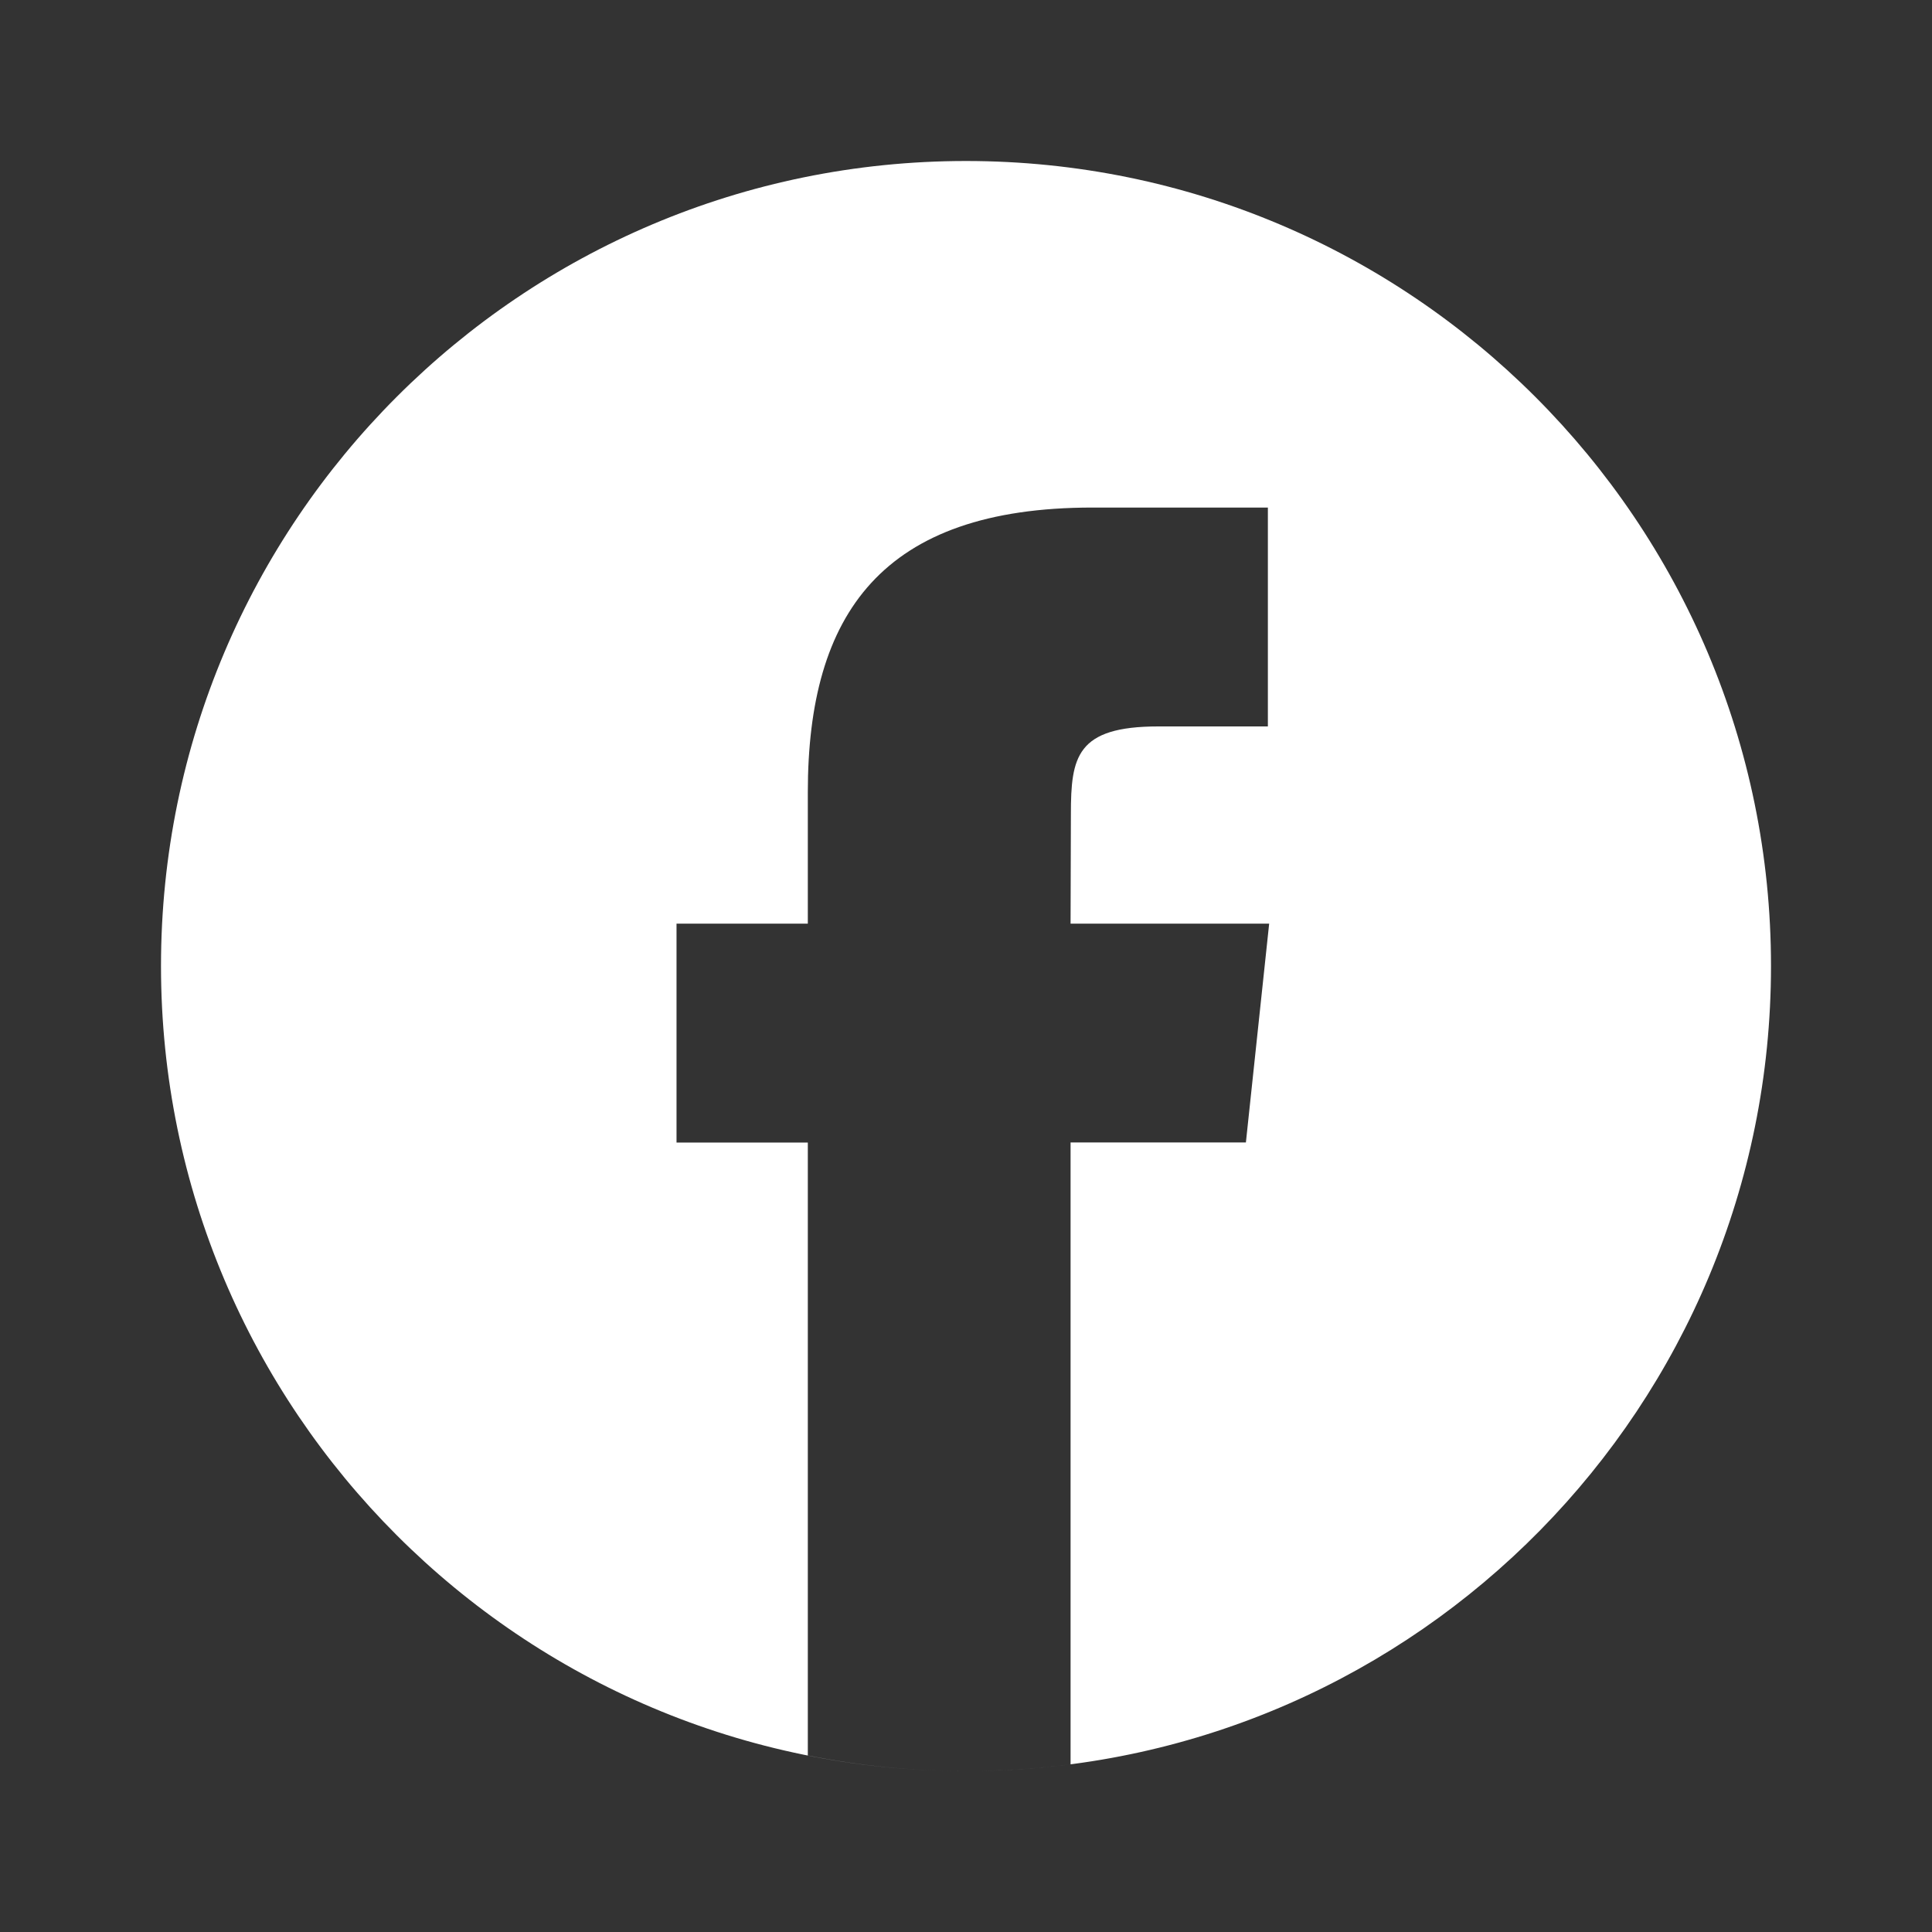
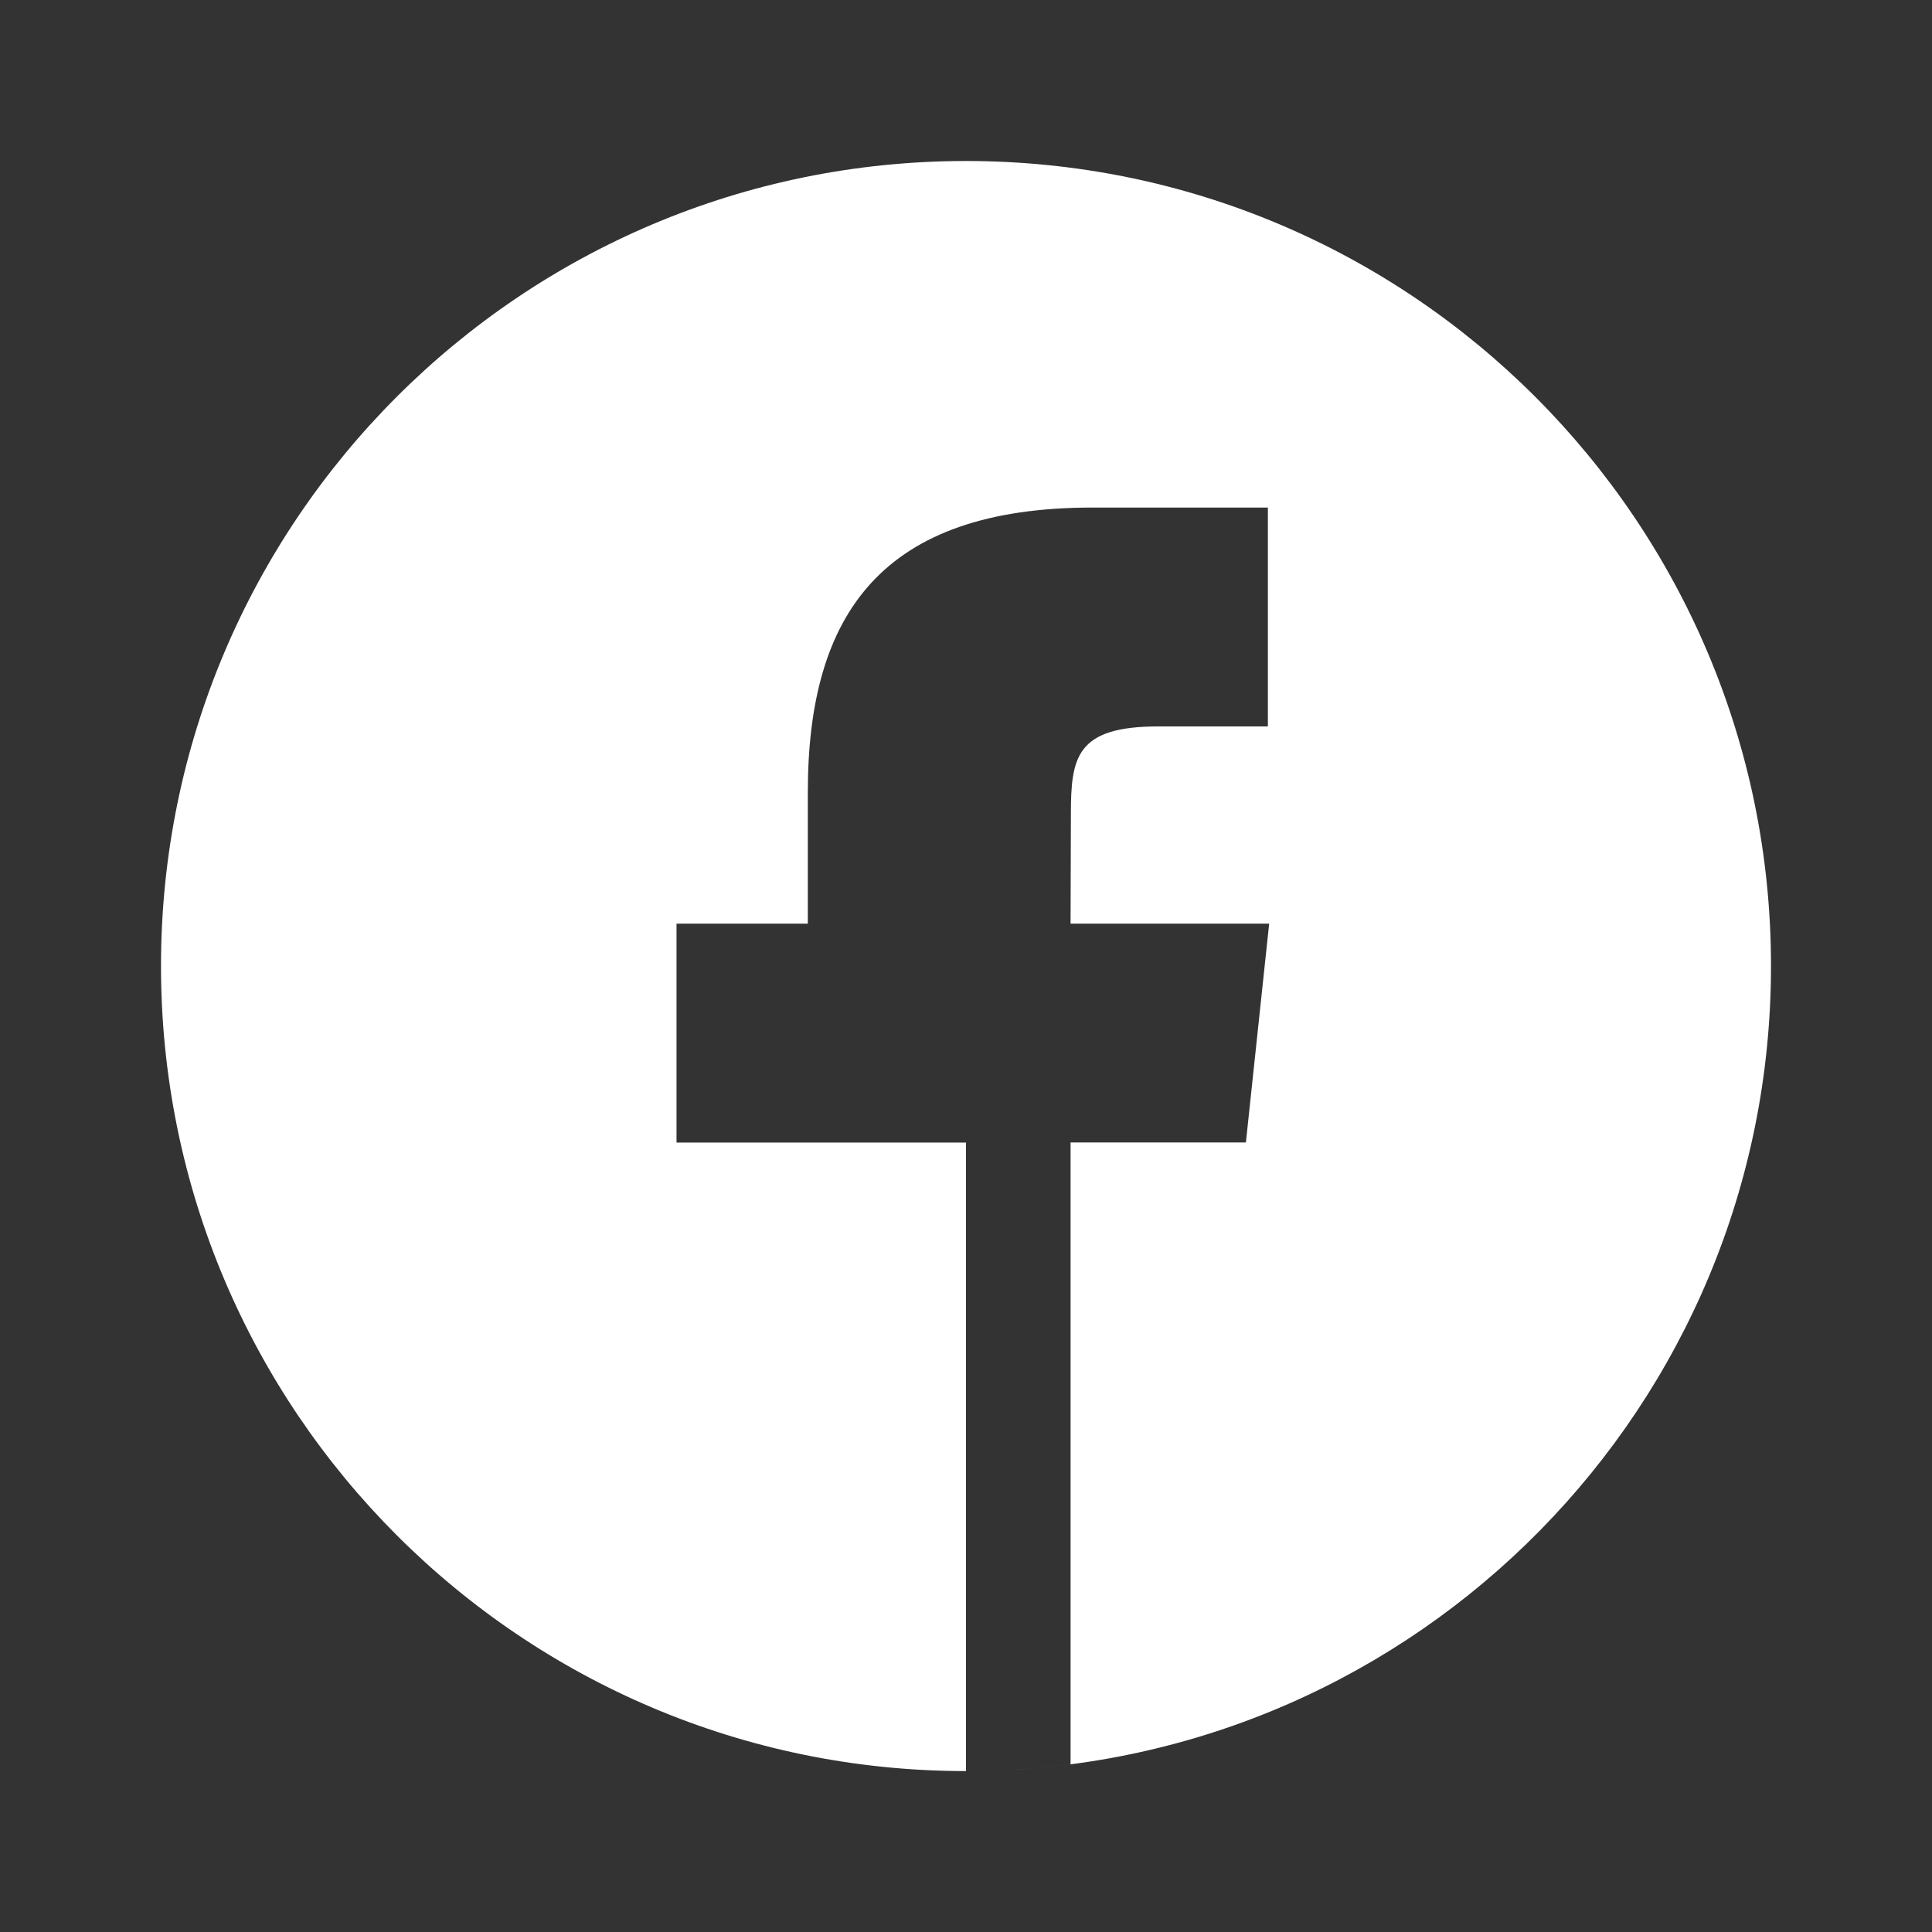
<svg xmlns="http://www.w3.org/2000/svg" width="24" height="24" viewBox="0 0 24 24" fill="none">
  <rect x="0" y="0" width="24" height="24" fill="#333333" stroke="none" />
-   <path fill-rule="evenodd" clip-rule="evenodd" d="M22 12C22 6.477 17.523 2 12 2C6.477 2 2 6.477 2 12C2 17.523 6.477 22.001 12 22.001C11.327 22.001 10.671 21.934 10.035 21.807V14.193H8.404V11.474H10.035V9.842C10.035 7.624 10.956 6.305 13.572 6.305H15.75V9.024H14.389C13.37 9.024 13.303 9.404 13.303 10.113L13.299 11.474H15.766L15.477 14.192H13.299V21.917C12.929 21.965 12.557 21.992 12.184 21.999C17.622 21.901 22 17.462 22 12Z" fill="white" />
+   <path fill-rule="evenodd" clip-rule="evenodd" d="M22 12C22 6.477 17.523 2 12 2C6.477 2 2 6.477 2 12C2 17.523 6.477 22.001 12 22.001V14.193H8.404V11.474H10.035V9.842C10.035 7.624 10.956 6.305 13.572 6.305H15.75V9.024H14.389C13.37 9.024 13.303 9.404 13.303 10.113L13.299 11.474H15.766L15.477 14.192H13.299V21.917C12.929 21.965 12.557 21.992 12.184 21.999C17.622 21.901 22 17.462 22 12Z" fill="white" />
</svg>